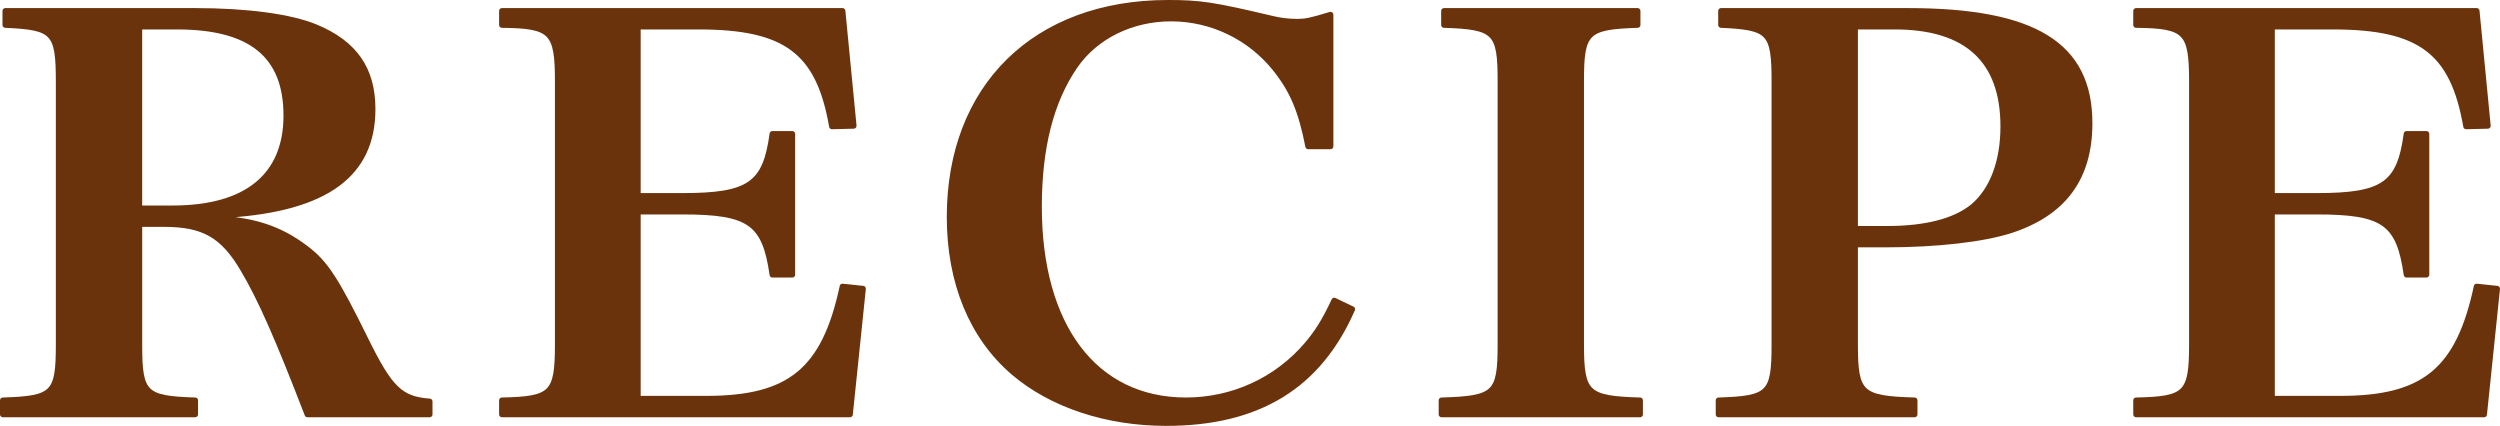
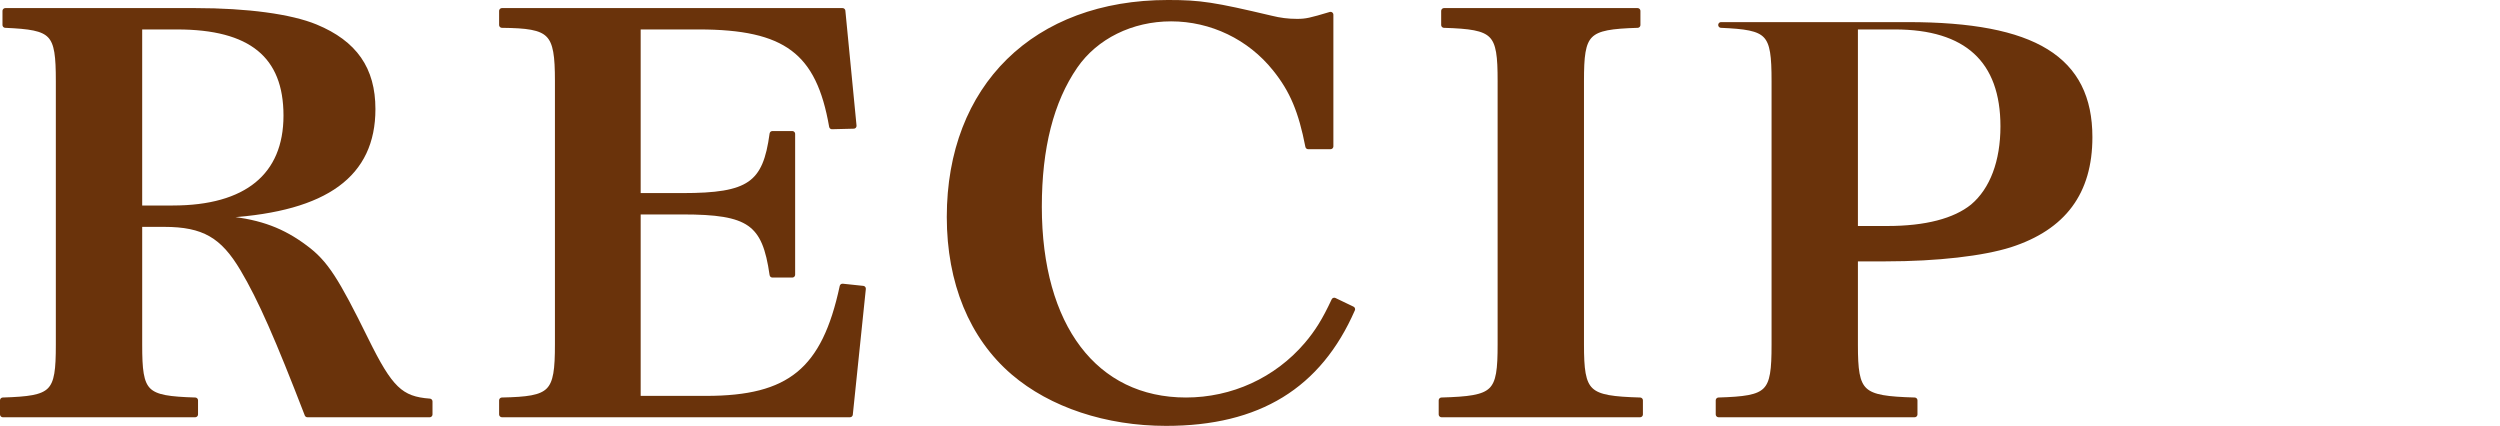
<svg xmlns="http://www.w3.org/2000/svg" version="1.1" id="レイヤー_1" x="0px" y="0px" viewBox="0 0 383.878 65.395" style="enable-background:new 0 0 383.878 65.395;" xml:space="preserve">
  <style type="text/css">
	.st0{fill:#6A330B;stroke:#6A330B;stroke-width:0.878;stroke-linejoin:round;stroke-miterlimit:10;}
</style>
  <g>
    <g>
      <path class="st0" d="M21.395,52.947c0,7.536,0.761,8.282,8.573,8.53v2.153H0.439v-2.153    c7.81-0.248,8.573-0.994,8.573-8.53V12.447c0-7.536-0.762-8.282-8.192-8.613    V1.681h29.147c8.001,0,14.668,0.911,18.478,2.485    c6.001,2.485,8.763,6.46,8.763,12.589c0,10.021-7.144,15.239-22.193,16.233v0.662    c4.953,0.498,8.381,1.823,11.811,4.39c3.143,2.319,4.762,4.887,9.334,14.163    c3.715,7.537,5.335,9.11,9.811,9.442v1.987H47.208    c-4.478-11.595-7.144-17.723-9.907-22.361c-3.048-5.134-6-6.874-12.096-6.874    h-3.81V52.947z M26.538,31.994c11.335,0,17.431-4.969,17.431-14.246    c0-9.276-5.43-13.665-16.765-13.665h-5.81v27.911H26.538z" />
      <path class="st0" d="M77.078,61.477c7.715-0.165,8.572-0.994,8.572-8.613V12.447    c0-7.619-0.952-8.53-8.572-8.613V1.681h52.292l1.715,17.64l-3.334,0.083    c-2.001-11.512-7.049-15.322-20.48-15.322h-9.334v26.006h6.858    c10.287,0,12.764-1.74,13.812-9.525h3.049v21.616h-3.049    c-1.143-8.033-3.525-9.69-13.812-9.69h-6.858v28.739h10.478    c12.859,0,18.193-4.306,20.955-17.227l3.143,0.331l-2,19.297H77.078V61.477z" />
      <path class="st0" d="M200.874,22.469c-1.048-5.383-2.381-8.613-5.048-11.925    C191.92,5.656,186.015,2.84,179.824,2.84c-6.096,0-11.621,2.734-14.765,7.289    c-3.714,5.384-5.524,12.589-5.524,21.616c0,18.386,8.573,29.732,22.575,29.732    c7.144,0,13.907-3.064,18.574-8.53c1.62-1.905,2.762-3.727,4.191-6.792    l2.762,1.325c-5.143,11.76-14.383,17.475-28.576,17.475    c-9.144,0-17.622-2.816-23.431-7.785c-6.382-5.466-9.811-13.831-9.811-23.852    c0-19.96,13.144-32.88,33.528-32.88c4.954,0,7.049,0.331,15.813,2.401    c1.333,0.331,2.572,0.498,4.001,0.498c1.428,0,2.096-0.166,5.143-1.077v20.208    H200.874z" />
      <path class="st0" d="M221.352,61.477c8.286-0.248,9.049-0.994,9.049-8.613V12.447    c0-7.536-0.762-8.365-8.668-8.613V1.681h29.718v2.153    c-7.906,0.248-8.668,1.077-8.668,8.613v40.417c0,7.619,0.857,8.365,9.049,8.613    v2.153H221.352V61.477z" />
-       <path class="st0" d="M284.846,52.947c0,7.536,0.857,8.282,9.144,8.53v2.153h-30.099    v-2.153c7.811-0.248,8.573-0.994,8.573-8.53V12.447    c0-7.536-0.762-8.282-8.192-8.613V1.681h28.67    c19.432,0,27.909,5.217,27.909,17.227c0,8.448-4.001,13.83-12.192,16.481    c-4.191,1.325-11.144,2.153-19.146,2.153h-4.667V52.947z M289.798,35.141    c5.906,0,10.383-1.16,13.145-3.396c3.048-2.568,4.667-6.957,4.667-12.341    c0-10.187-5.62-15.322-16.669-15.322h-6.096v31.058H289.798z" />
-       <path class="st0" d="M328.003,61.477c7.715-0.165,8.572-0.994,8.572-8.613V12.447    c0-7.619-0.952-8.53-8.572-8.613V1.681h52.292l1.715,17.64l-3.334,0.083    c-2.001-11.512-7.049-15.322-20.48-15.322h-9.334v26.006h6.858    c10.287,0,12.764-1.74,13.812-9.525h3.049v21.616h-3.049    c-1.143-8.033-3.525-9.69-13.812-9.69h-6.858v28.739h10.478    c12.859,0,18.193-4.306,20.955-17.227l3.143,0.331l-2,19.297h-53.436V61.477z" />
+       <path class="st0" d="M284.846,52.947c0,7.536,0.857,8.282,9.144,8.53v2.153h-30.099    v-2.153c7.811-0.248,8.573-0.994,8.573-8.53V12.447    c0-7.536-0.762-8.282-8.192-8.613h28.67    c19.432,0,27.909,5.217,27.909,17.227c0,8.448-4.001,13.83-12.192,16.481    c-4.191,1.325-11.144,2.153-19.146,2.153h-4.667V52.947z M289.798,35.141    c5.906,0,10.383-1.16,13.145-3.396c3.048-2.568,4.667-6.957,4.667-12.341    c0-10.187-5.62-15.322-16.669-15.322h-6.096v31.058H289.798z" />
    </g>
  </g>
</svg>